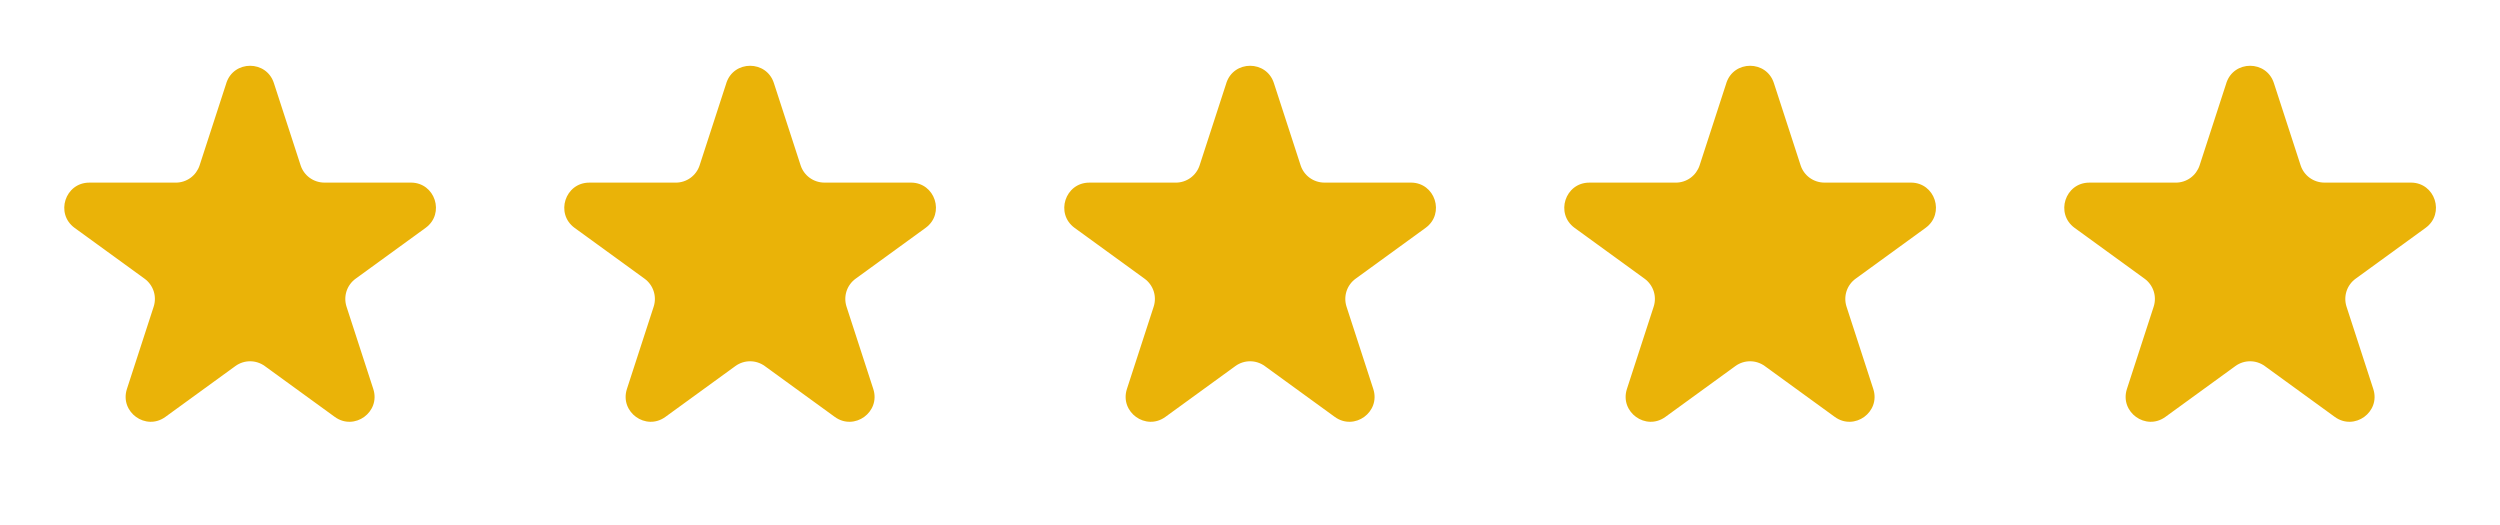
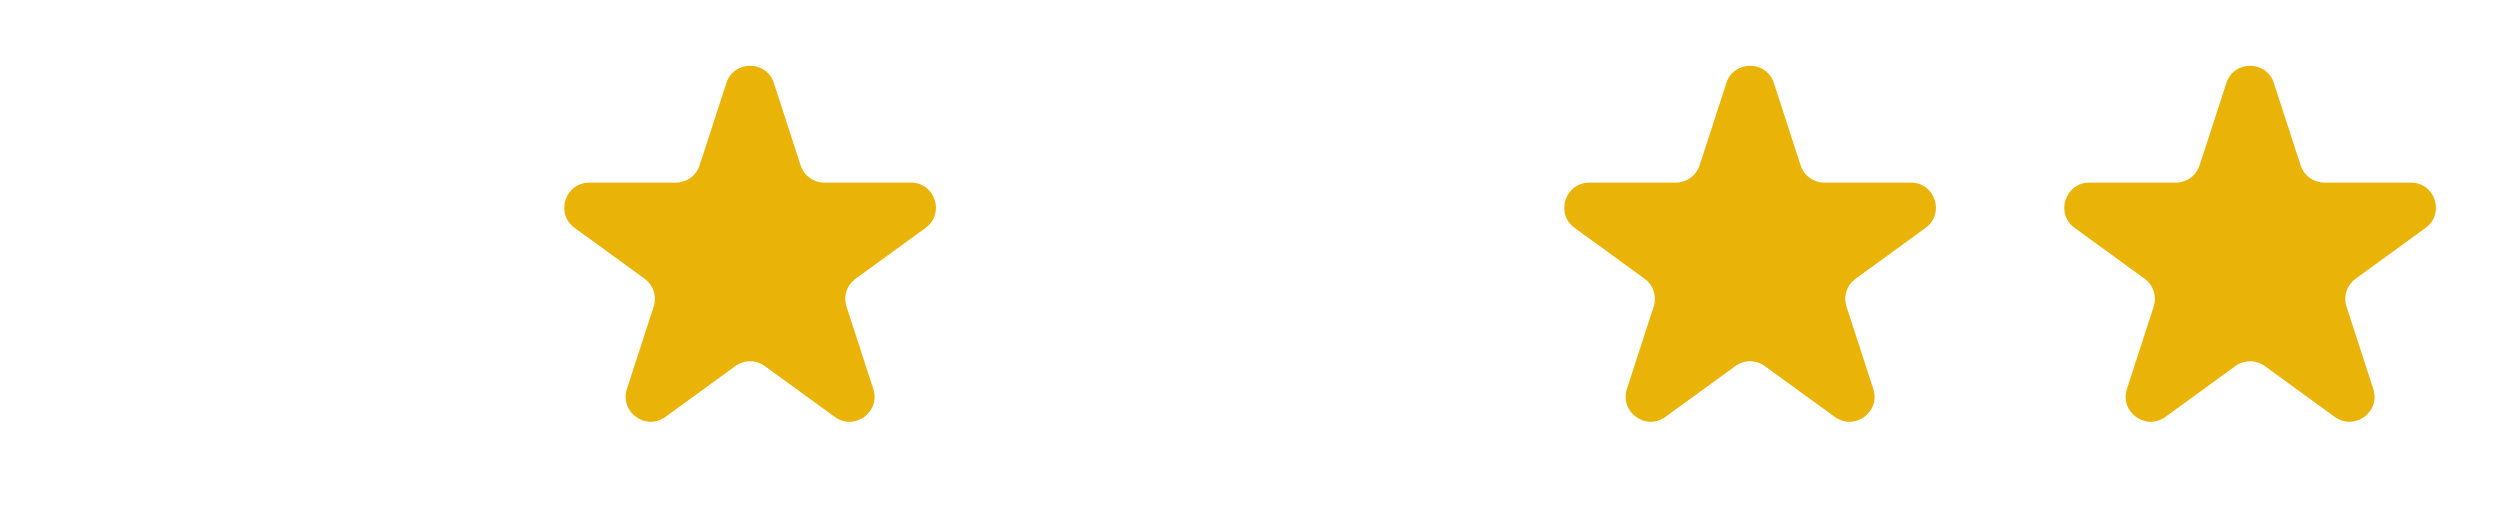
<svg xmlns="http://www.w3.org/2000/svg" width="100" height="21" viewBox="0 0 100 21" fill="none">
-   <path d="M9.053 3.322C9.353 2.401 10.656 2.401 10.955 3.322L12.025 6.614C12.09 6.814 12.217 6.989 12.388 7.113C12.559 7.237 12.764 7.303 12.975 7.304H16.437C17.406 7.304 17.808 8.544 17.025 9.114L14.225 11.148C14.054 11.272 13.927 11.447 13.861 11.648C13.796 11.848 13.796 12.065 13.861 12.266L14.931 15.558C15.231 16.479 14.176 17.246 13.391 16.676L10.591 14.642C10.42 14.518 10.214 14.451 10.003 14.451C9.792 14.451 9.587 14.518 9.416 14.642L6.616 16.676C5.832 17.246 4.778 16.479 5.077 15.558L6.147 12.266C6.212 12.065 6.212 11.848 6.147 11.648C6.081 11.447 5.954 11.272 5.783 11.148L2.984 9.115C2.201 8.545 2.604 7.305 3.572 7.305H7.033C7.244 7.305 7.45 7.238 7.62 7.114C7.791 6.99 7.918 6.815 7.984 6.615L9.054 3.323L9.053 3.322Z" fill="#EAB308" />
  <path d="M29.053 3.322C29.353 2.401 30.656 2.401 30.955 3.322L32.025 6.614C32.09 6.814 32.217 6.989 32.388 7.113C32.559 7.237 32.764 7.303 32.975 7.304H36.437C37.406 7.304 37.808 8.544 37.025 9.114L34.225 11.148C34.054 11.272 33.927 11.447 33.861 11.648C33.796 11.848 33.796 12.065 33.861 12.266L34.931 15.558C35.231 16.479 34.176 17.246 33.391 16.676L30.591 14.642C30.42 14.518 30.214 14.451 30.003 14.451C29.792 14.451 29.587 14.518 29.416 14.642L26.616 16.676C25.832 17.246 24.778 16.479 25.077 15.558L26.147 12.266C26.212 12.065 26.212 11.848 26.146 11.648C26.081 11.447 25.954 11.272 25.783 11.148L22.984 9.115C22.201 8.545 22.604 7.305 23.572 7.305H27.033C27.244 7.305 27.45 7.238 27.62 7.114C27.791 6.99 27.919 6.815 27.984 6.615L29.054 3.323L29.053 3.322Z" fill="#EAB308" />
-   <path d="M49.053 3.322C49.353 2.401 50.656 2.401 50.955 3.322L52.025 6.614C52.09 6.814 52.217 6.989 52.388 7.113C52.559 7.237 52.764 7.303 52.975 7.304H56.437C57.406 7.304 57.808 8.544 57.025 9.114L54.225 11.148C54.054 11.272 53.927 11.447 53.861 11.648C53.796 11.848 53.796 12.065 53.861 12.266L54.931 15.558C55.231 16.479 54.176 17.246 53.391 16.676L50.591 14.642C50.42 14.518 50.214 14.451 50.003 14.451C49.792 14.451 49.587 14.518 49.416 14.642L46.616 16.676C45.832 17.246 44.778 16.479 45.077 15.558L46.147 12.266C46.212 12.065 46.212 11.848 46.147 11.648C46.081 11.447 45.954 11.272 45.783 11.148L42.984 9.115C42.201 8.545 42.604 7.305 43.572 7.305H47.033C47.244 7.305 47.45 7.238 47.62 7.114C47.791 6.99 47.919 6.815 47.984 6.615L49.054 3.323L49.053 3.322Z" fill="#EAB308" />
  <path d="M69.053 3.322C69.353 2.401 70.656 2.401 70.955 3.322L72.025 6.614C72.09 6.814 72.217 6.989 72.388 7.113C72.559 7.237 72.764 7.303 72.975 7.304H76.437C77.406 7.304 77.808 8.544 77.025 9.114L74.225 11.148C74.054 11.272 73.927 11.447 73.861 11.648C73.796 11.848 73.796 12.065 73.861 12.266L74.931 15.558C75.231 16.479 74.176 17.246 73.391 16.676L70.591 14.642C70.42 14.518 70.214 14.451 70.003 14.451C69.792 14.451 69.587 14.518 69.416 14.642L66.616 16.676C65.832 17.246 64.778 16.479 65.077 15.558L66.147 12.266C66.212 12.065 66.212 11.848 66.147 11.648C66.081 11.447 65.954 11.272 65.783 11.148L62.984 9.115C62.201 8.545 62.604 7.305 63.572 7.305H67.033C67.244 7.305 67.45 7.238 67.62 7.114C67.791 6.99 67.918 6.815 67.984 6.615L69.054 3.323L69.053 3.322Z" fill="#EAB308" />
  <path d="M89.053 3.322C89.353 2.401 90.656 2.401 90.955 3.322L92.025 6.614C92.09 6.814 92.217 6.989 92.388 7.113C92.559 7.237 92.764 7.303 92.975 7.304H96.437C97.406 7.304 97.808 8.544 97.025 9.114L94.225 11.148C94.054 11.272 93.927 11.447 93.861 11.648C93.796 11.848 93.796 12.065 93.861 12.266L94.931 15.558C95.231 16.479 94.176 17.246 93.391 16.676L90.591 14.642C90.42 14.518 90.214 14.451 90.003 14.451C89.792 14.451 89.587 14.518 89.416 14.642L86.616 16.676C85.832 17.246 84.778 16.479 85.077 15.558L86.147 12.266C86.212 12.065 86.212 11.848 86.147 11.648C86.081 11.447 85.954 11.272 85.783 11.148L82.984 9.115C82.201 8.545 82.604 7.305 83.572 7.305H87.033C87.244 7.305 87.45 7.238 87.62 7.114C87.791 6.99 87.918 6.815 87.984 6.615L89.054 3.323L89.053 3.322Z" fill="#EAB308" />
</svg>